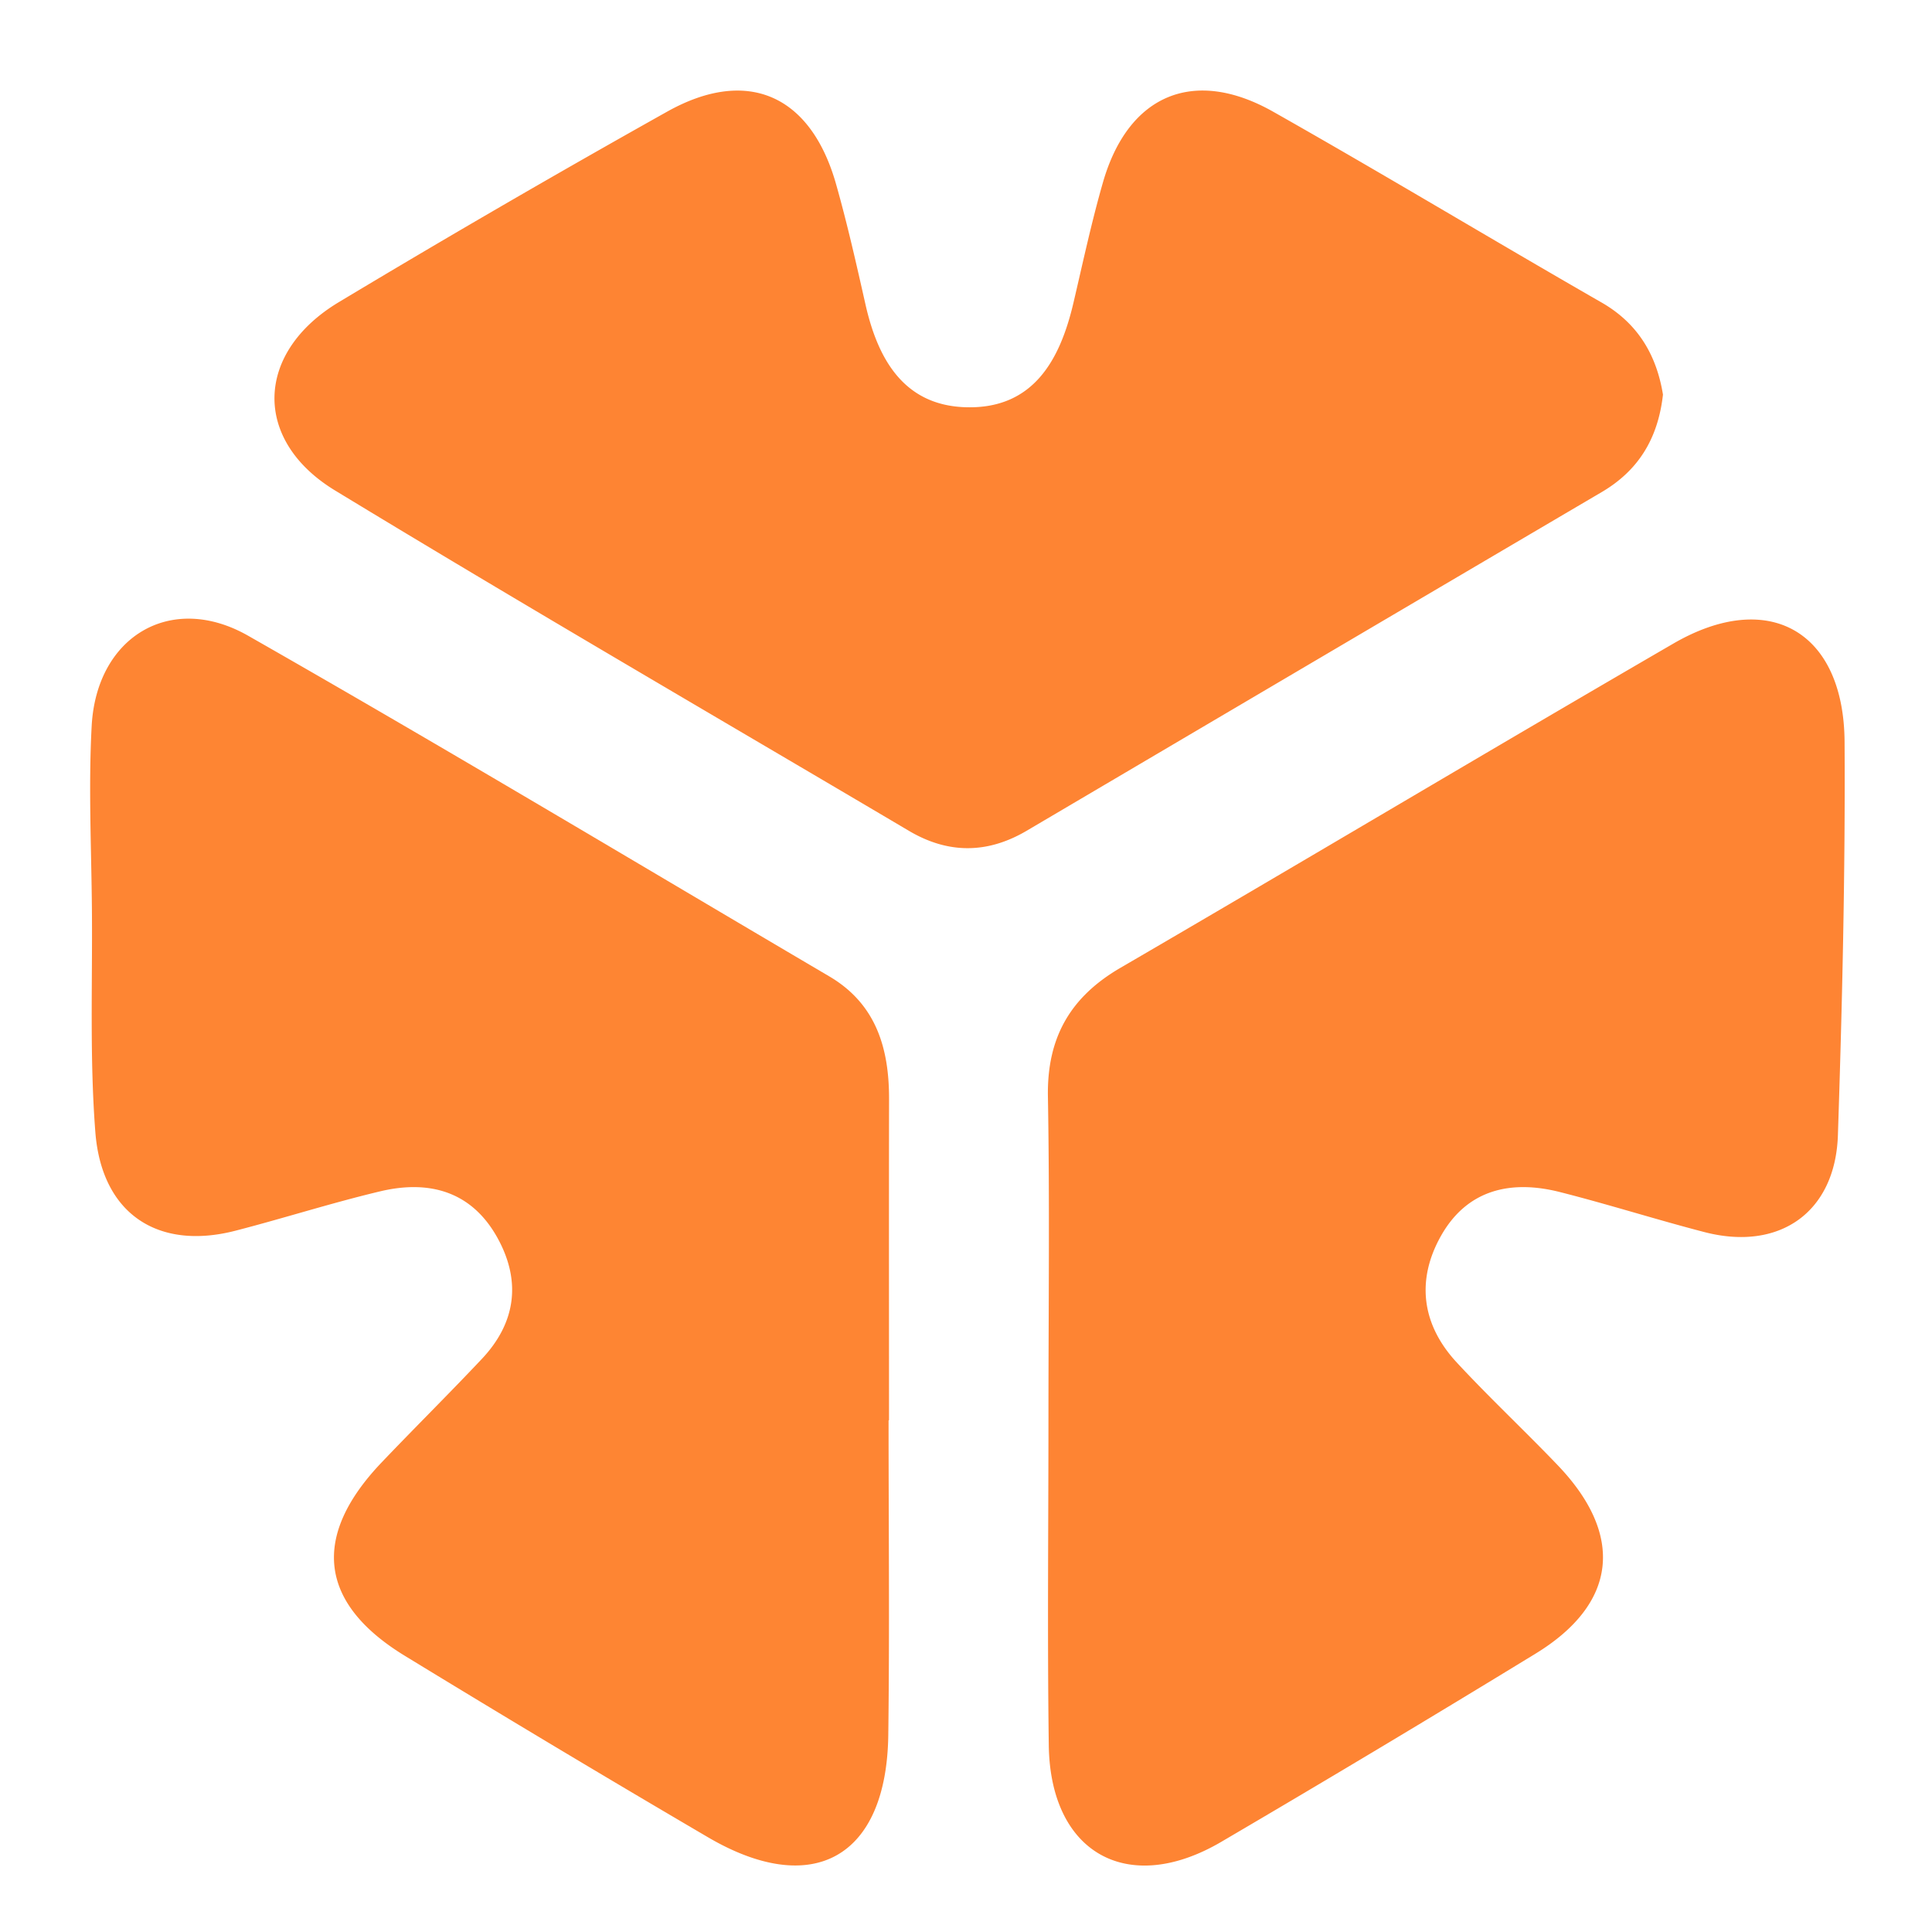
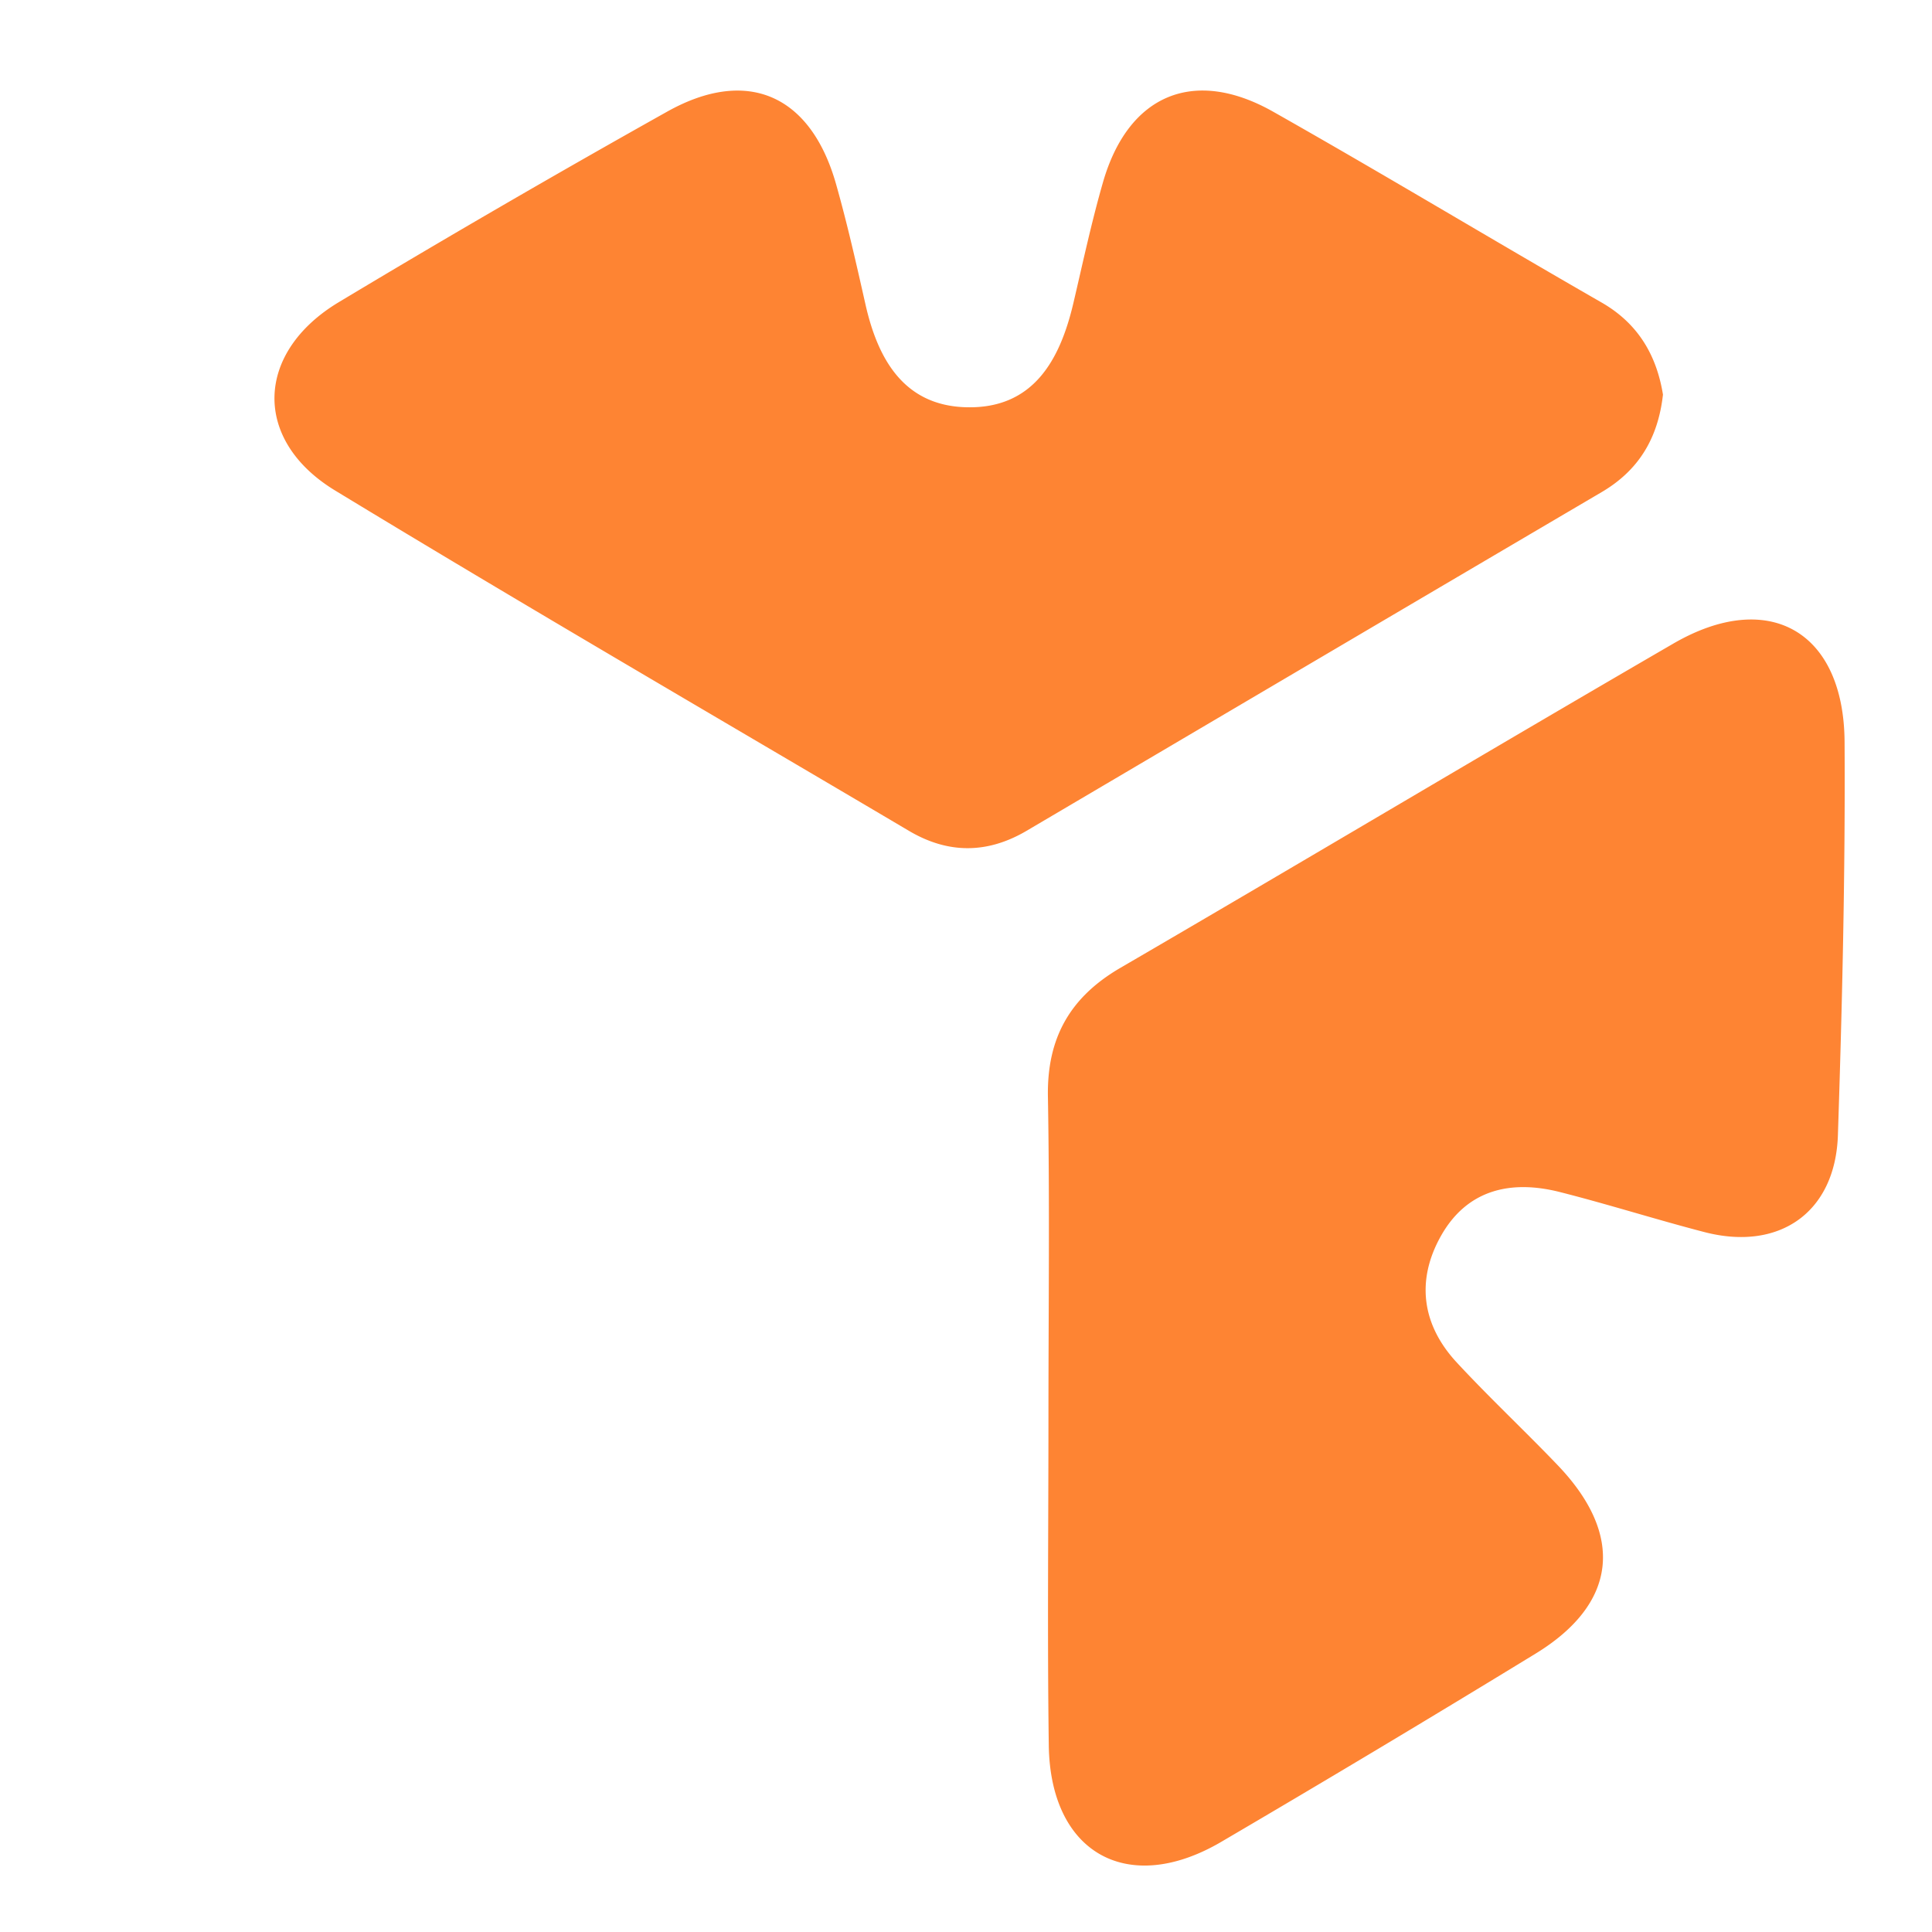
<svg xmlns="http://www.w3.org/2000/svg" t="1740589208244" class="icon" viewBox="0 0 1024 1024" version="1.1" p-id="2347" width="64" height="64">
-   <path d="M470.963 752.794c0 55.578 0.563 111.155-0.154 166.707-0.819 64.947-39.91 86.989-95.718 54.195a10275.098 10275.098 0 0 1-160.64-96.154c-45.568-27.878-49.459-63.334-12.186-102.426 17.562-18.432 35.686-36.352 53.146-54.886 17.92-19.046 20.915-40.909 8.474-63.744-13.619-24.96-36.173-31.283-62.336-25.062-25.754 6.118-51.046 14.234-76.698 20.864-41.139 10.624-70.963-8.909-74.317-52.25-3.046-39.142-1.485-78.669-1.818-118.042-0.282-32.41-1.869-64.922-0.128-97.229 2.56-47.437 42.061-71.117 82.97-47.795 103.373 58.931 205.44 120.166 307.994 180.531 24.858 14.643 31.718 38.144 31.667 65.075-0.102 56.73-0.026 113.459-0.026 170.189l-0.23 0.026z" fill="#FE8533" p-id="2348" />
  <path d="M881.408 209.152c-2.637 23.398-13.082 40.269-32.512 51.686-101.632 59.75-203.187 119.629-304.742 179.482-20.787 12.237-41.574 12.339-62.336 0.077-101.478-59.981-203.443-119.168-304.179-180.403-43.981-26.726-42.419-73.216 1.971-99.866a6673.997 6673.997 0 0 1 173.926-100.915c42.547-23.859 76.211-8.934 89.6 38.4 5.965 21.043 10.778 42.419 15.59 63.77 6.656 29.491 20.71 53.76 53.683 54.477 35.123 0.768 49.357-24.755 56.525-55.296 4.992-21.299 9.574-42.752 15.616-63.77 13.312-46.541 48.102-61.414 90.266-37.581 58.342 32.998 115.738 67.635 173.875 101.018 19.891 11.366 29.389 28.493 32.717 48.922zM555.699 751.386c0-56.755 0.691-113.51-0.282-170.214-0.538-31.053 11.725-52.659 38.426-68.198 97.869-56.986 195.123-115.021 293.094-171.878 50.406-29.235 90.368-6.656 90.726 52.147 0.41 69.453-1.254 138.931-3.533 208.358-1.331 41.011-31.027 61.747-70.758 51.43-25.651-6.656-50.944-14.72-76.621-21.222-26.035-6.605-49.203-1.331-63.053 23.322-13.21 23.526-10.112 47.027 8.397 66.995 17.306 18.688 35.942 36.096 53.555 54.502 35.584 37.197 31.462 73.472-11.904 99.917a10526.259 10526.259 0 0 1-166.605 99.763c-49.459 28.902-90.47 5.862-91.264-51.226-0.794-57.882-0.179-115.789-0.179-173.696z" fill="#FE8433" p-id="2349" />
</svg>